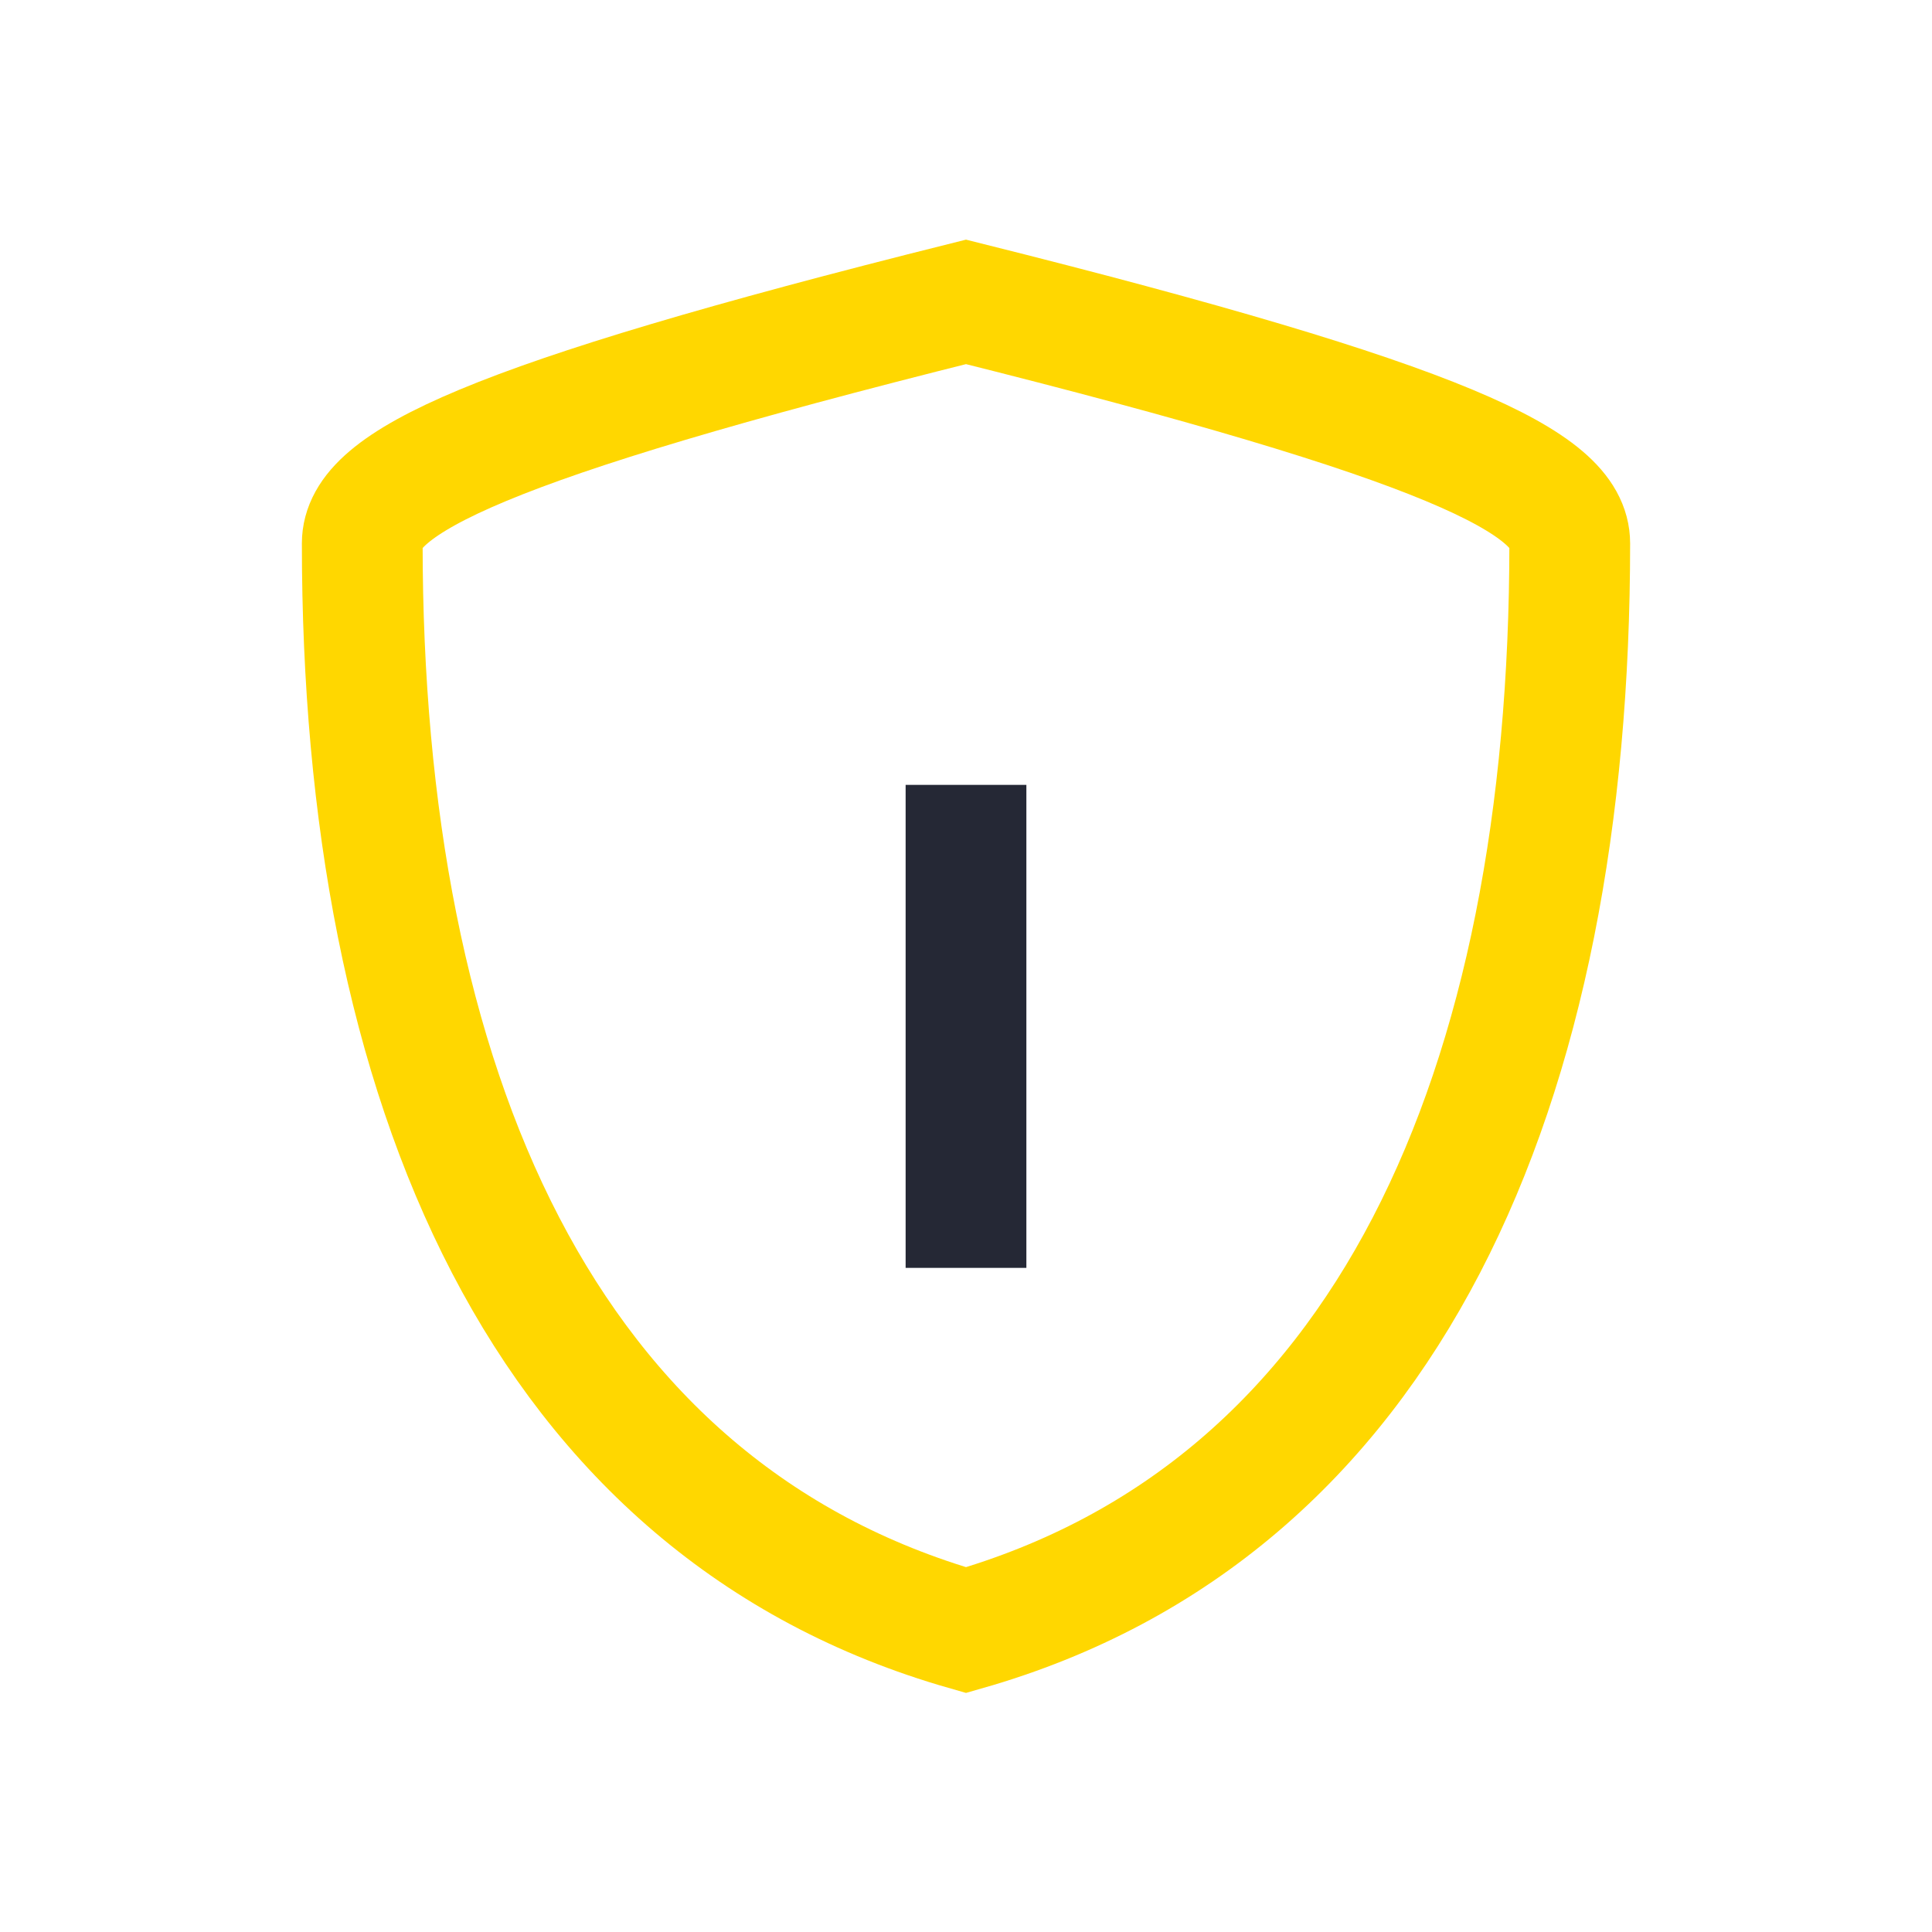
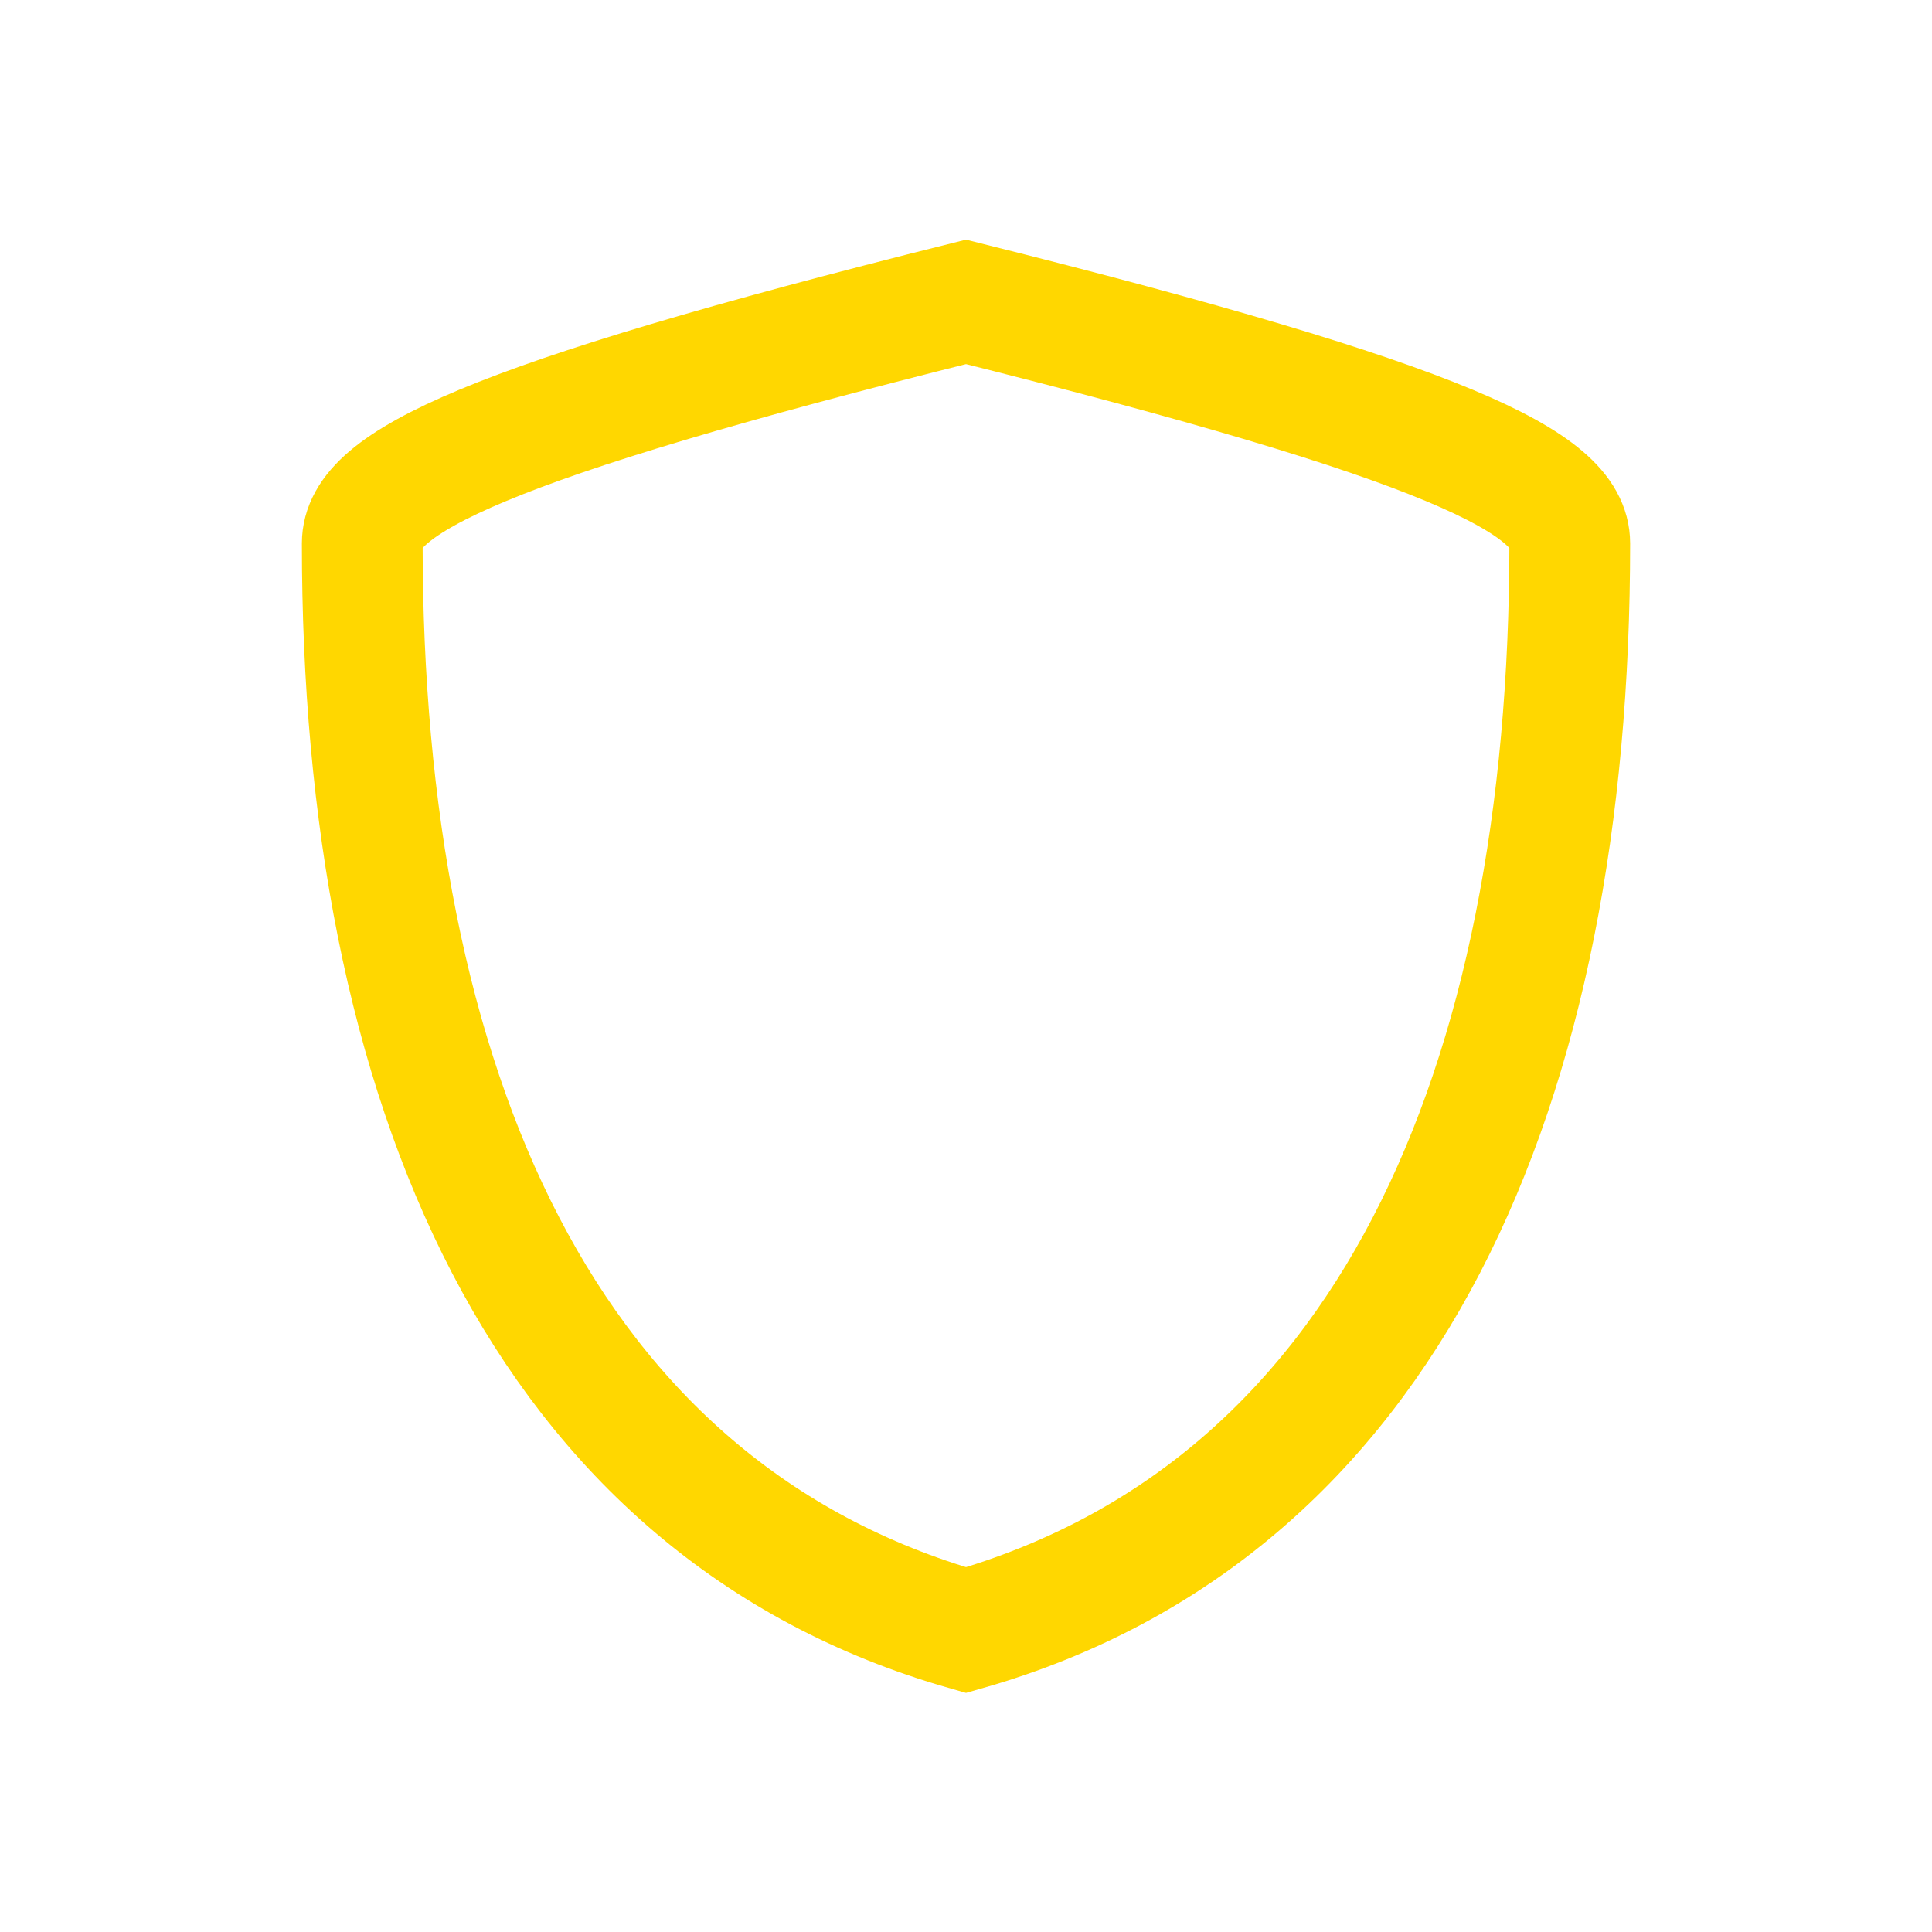
<svg xmlns="http://www.w3.org/2000/svg" width="32" height="32" viewBox="0 0 32 32">
  <path d="M16 5c8 2 10 3 10 4 0 9-3 16-10 18C9 25 6 18 6 9c0-1 2-2 10-4z" fill="none" stroke="#FFD700" stroke-width="2" />
-   <path d="M16 13v8" stroke="#252835" stroke-width="2" />
</svg>